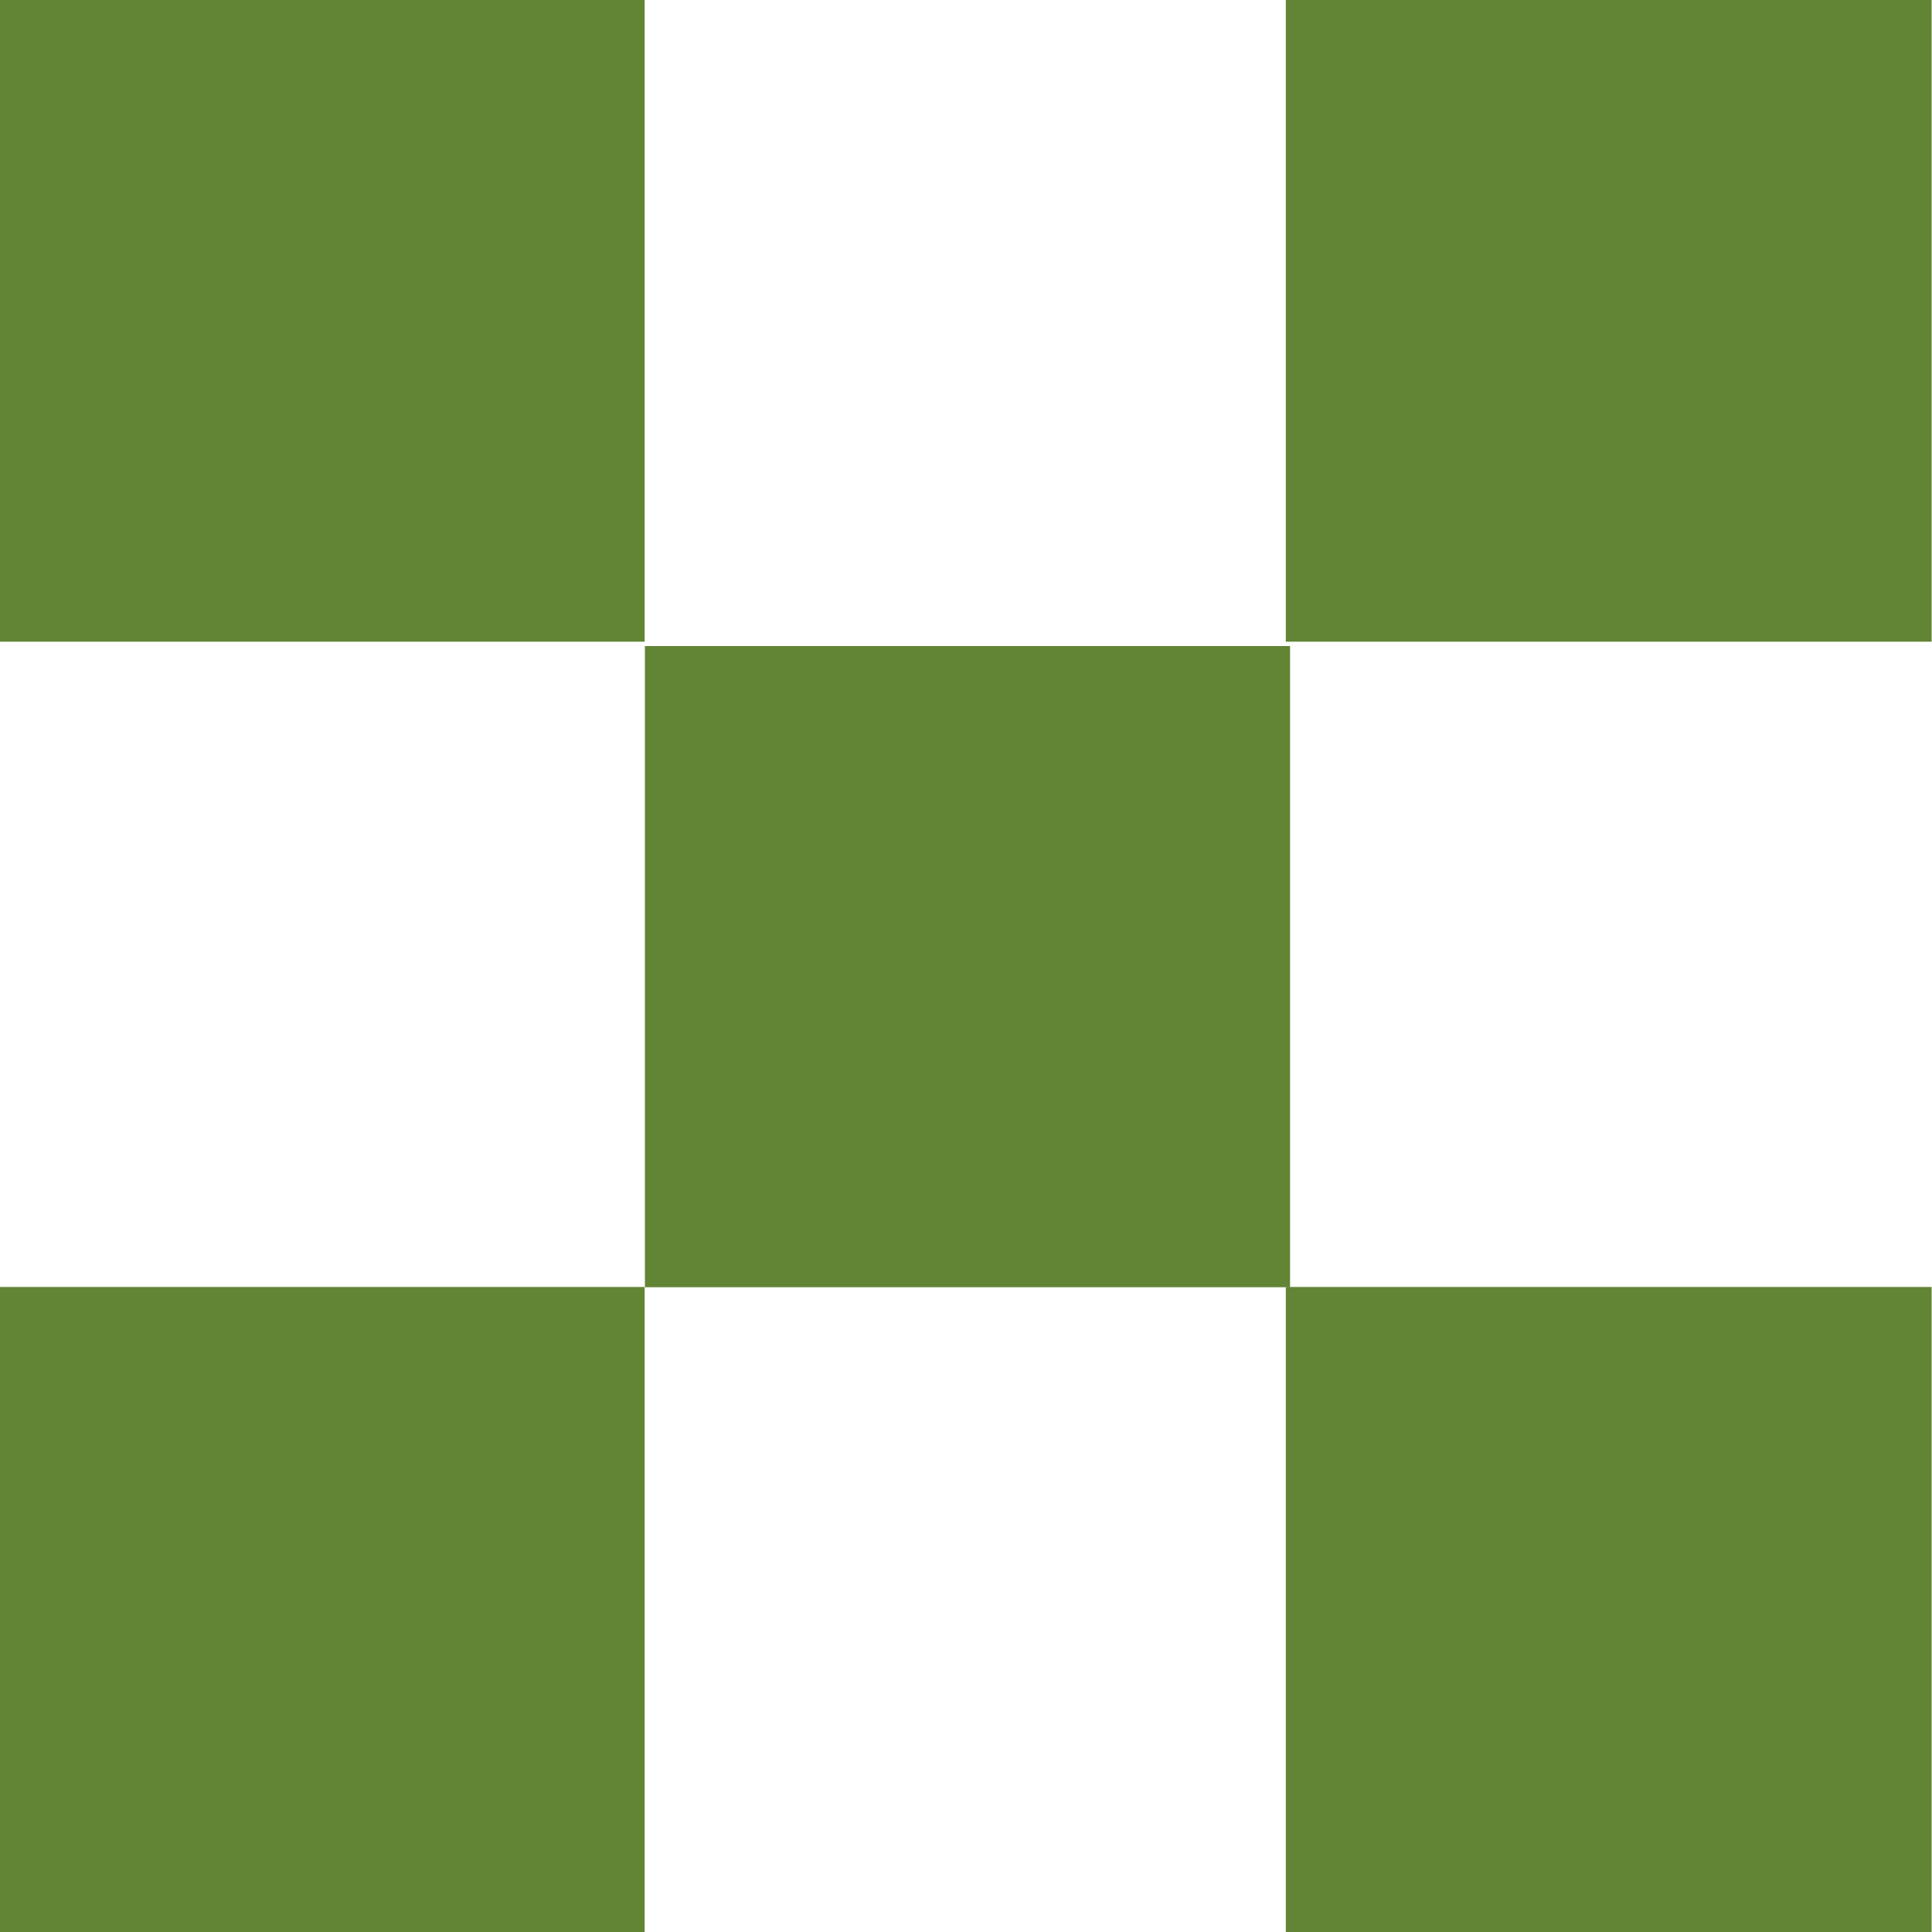
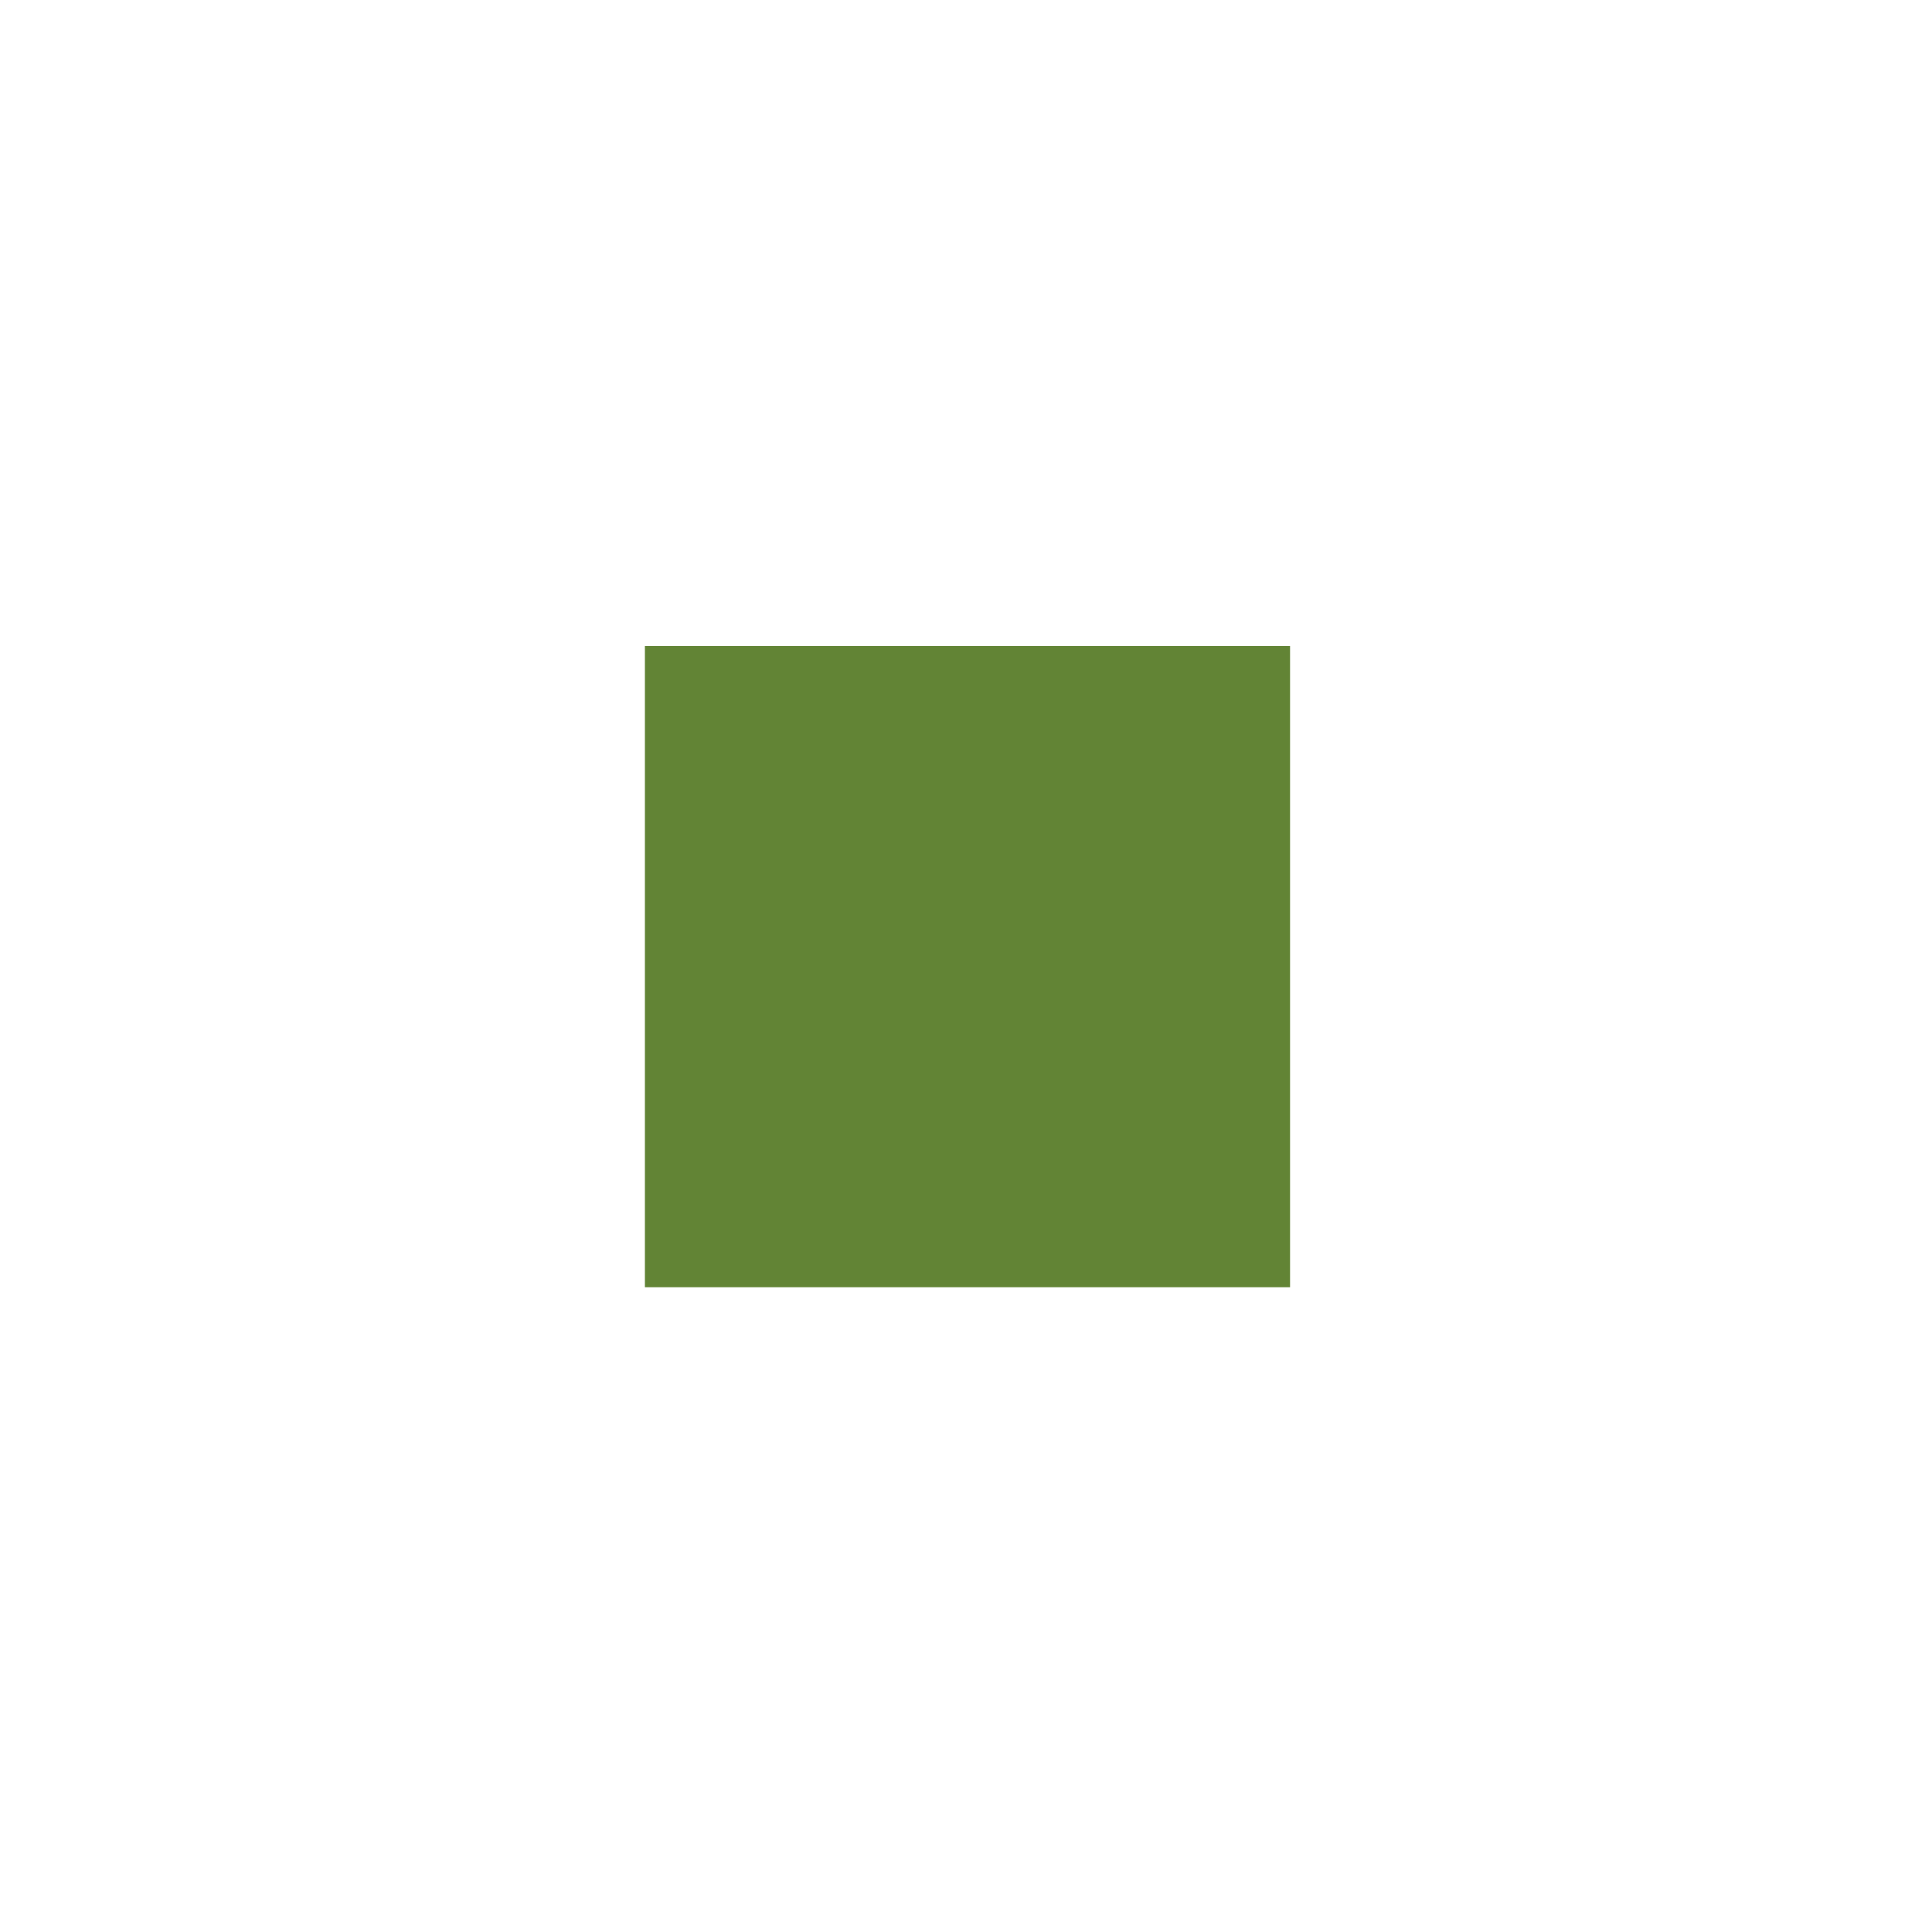
<svg xmlns="http://www.w3.org/2000/svg" width="15px" height="15px">
-   <path fill-rule="evenodd" fill="rgb(98, 132, 53)" d="M-0.009,0.000 L5.005,0.000 L5.005,4.982 L-0.009,4.982 L-0.009,0.000 Z" />
-   <path fill-rule="evenodd" fill="rgb(98, 132, 53)" d="M9.983,0.000 L14.997,0.000 L14.997,4.982 L9.983,4.982 L9.983,0.000 Z" />
-   <path fill-rule="evenodd" fill="rgb(98, 132, 53)" d="M9.983,9.992 L14.997,9.992 L14.997,15.009 L9.983,15.009 L9.983,9.992 Z" />
  <path fill-rule="evenodd" fill="rgb(98, 132, 53)" d="M5.007,5.016 L10.016,5.016 L10.016,9.994 L5.007,9.994 L5.007,5.016 Z" />
-   <path fill-rule="evenodd" fill="rgb(98, 132, 53)" d="M-0.009,9.992 L5.005,9.992 L5.005,15.009 L-0.009,15.009 L-0.009,9.992 Z" />
</svg>